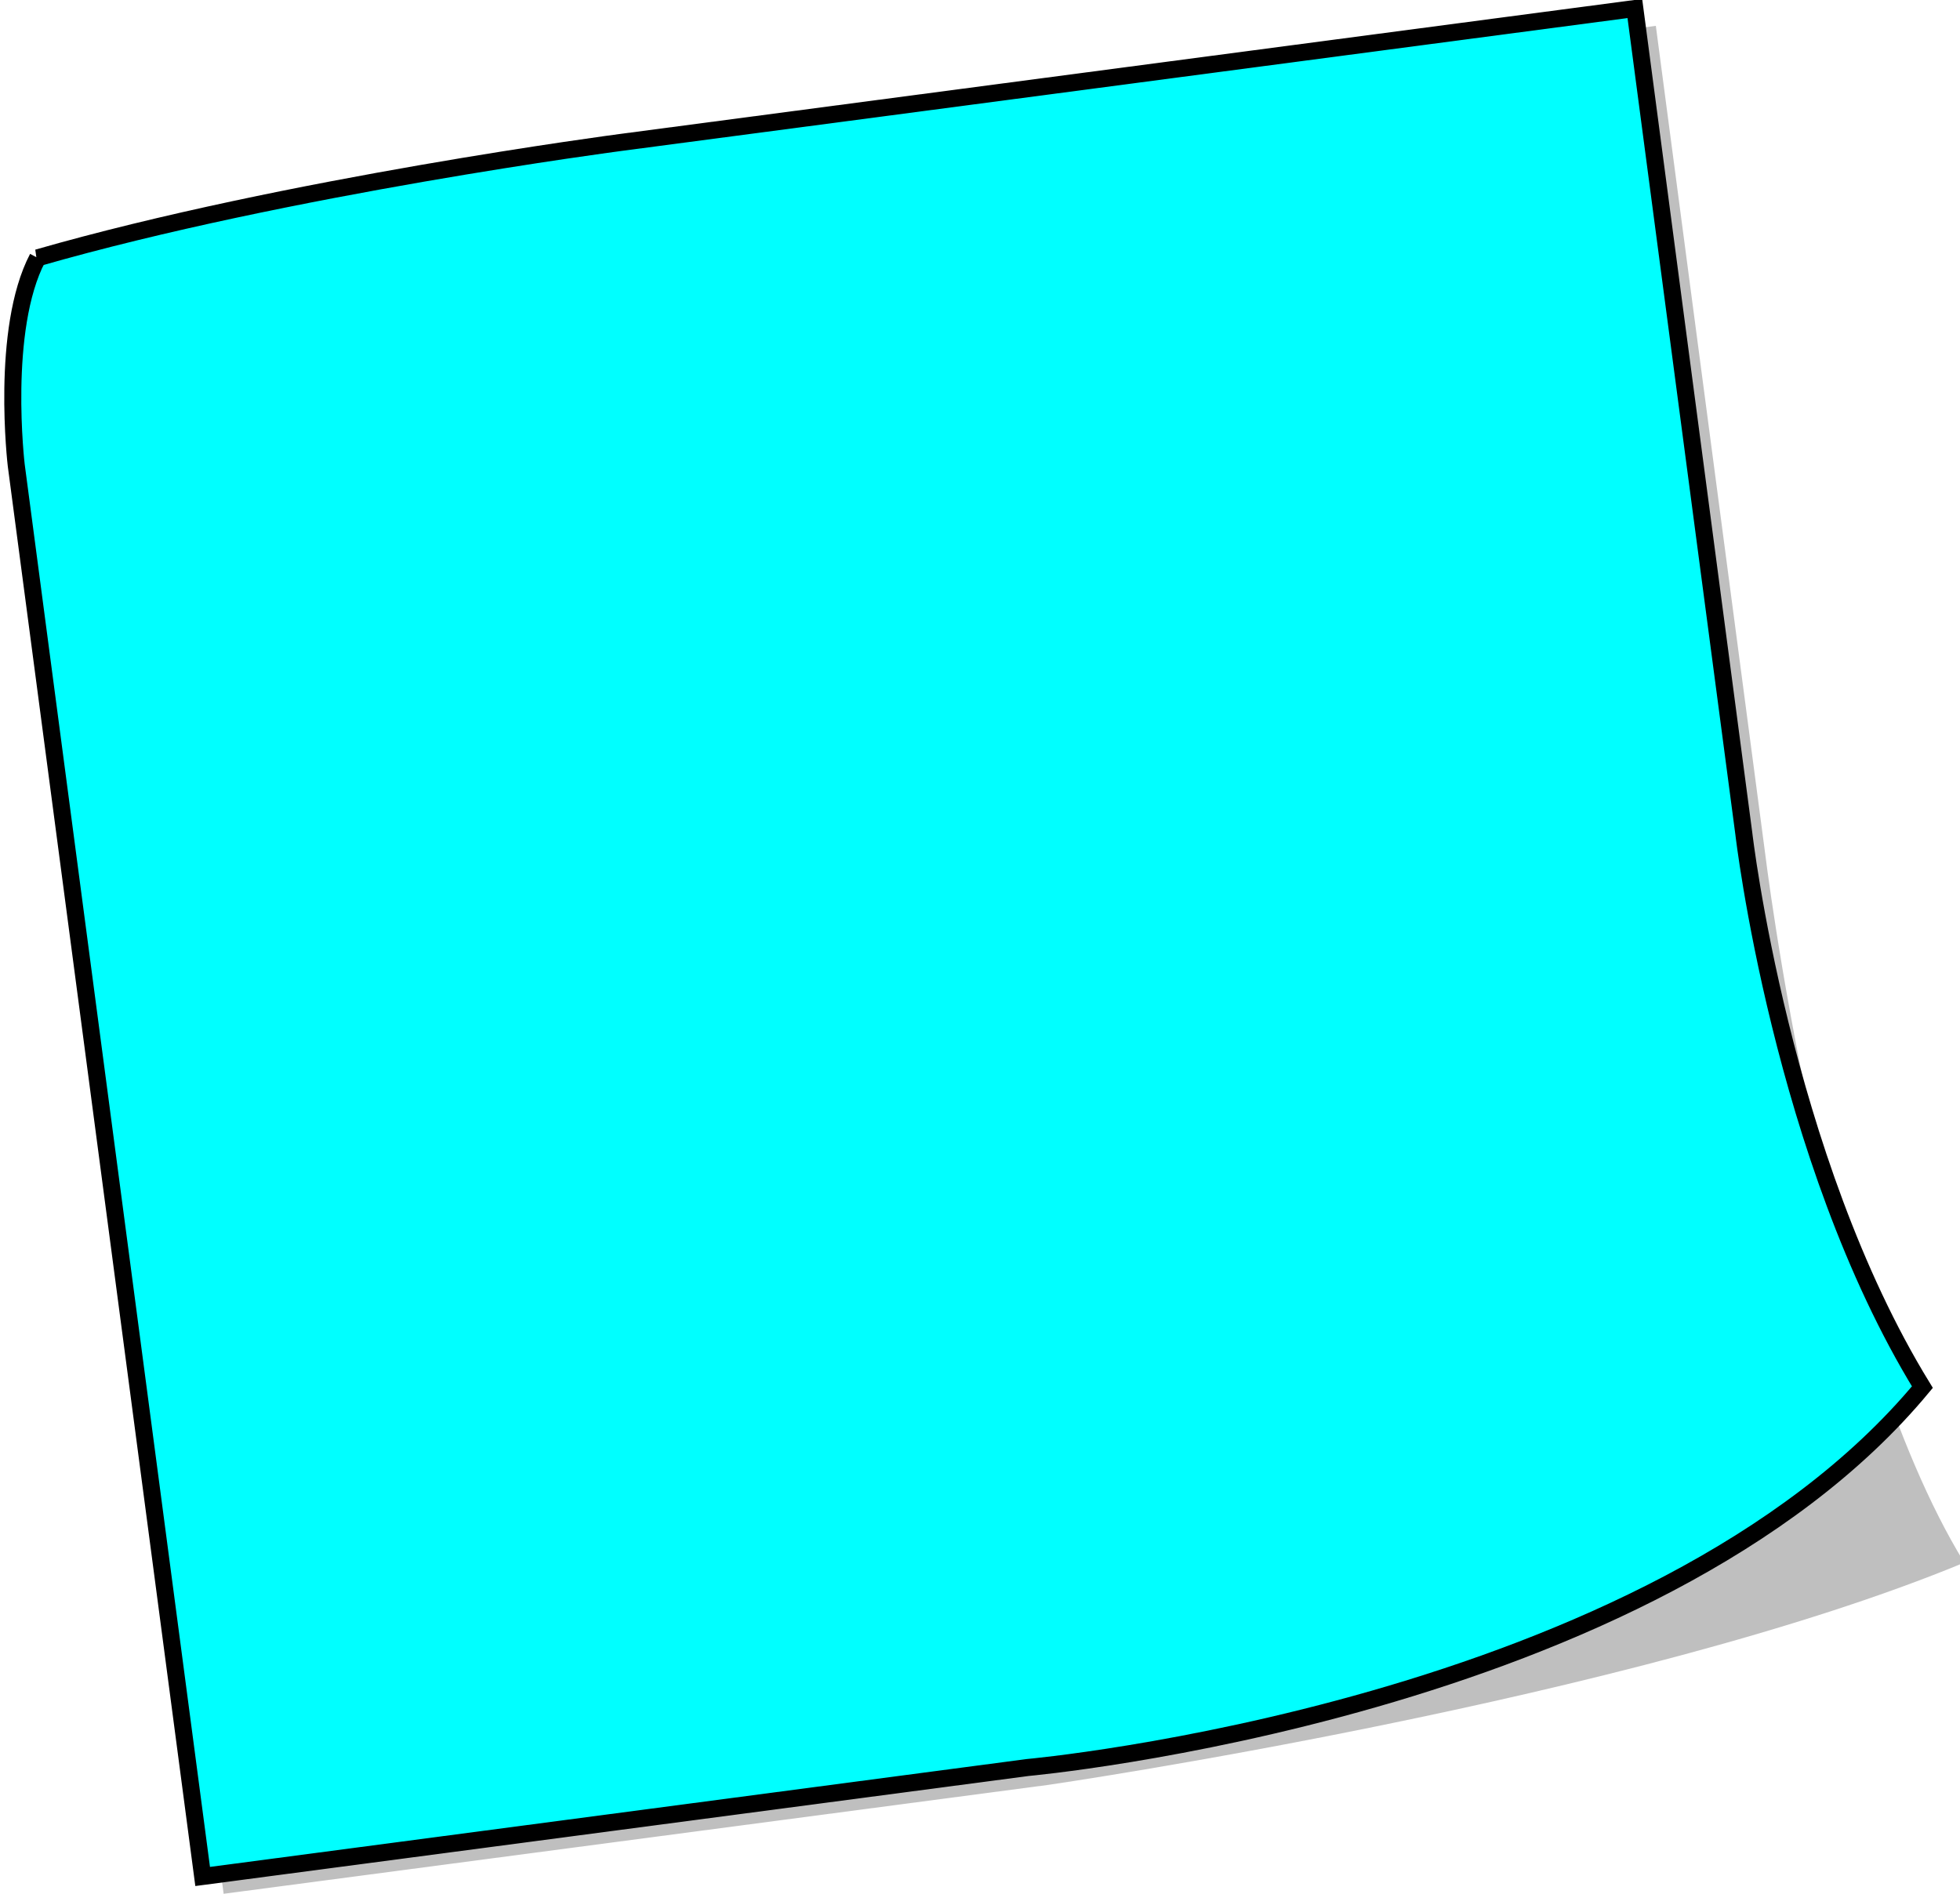
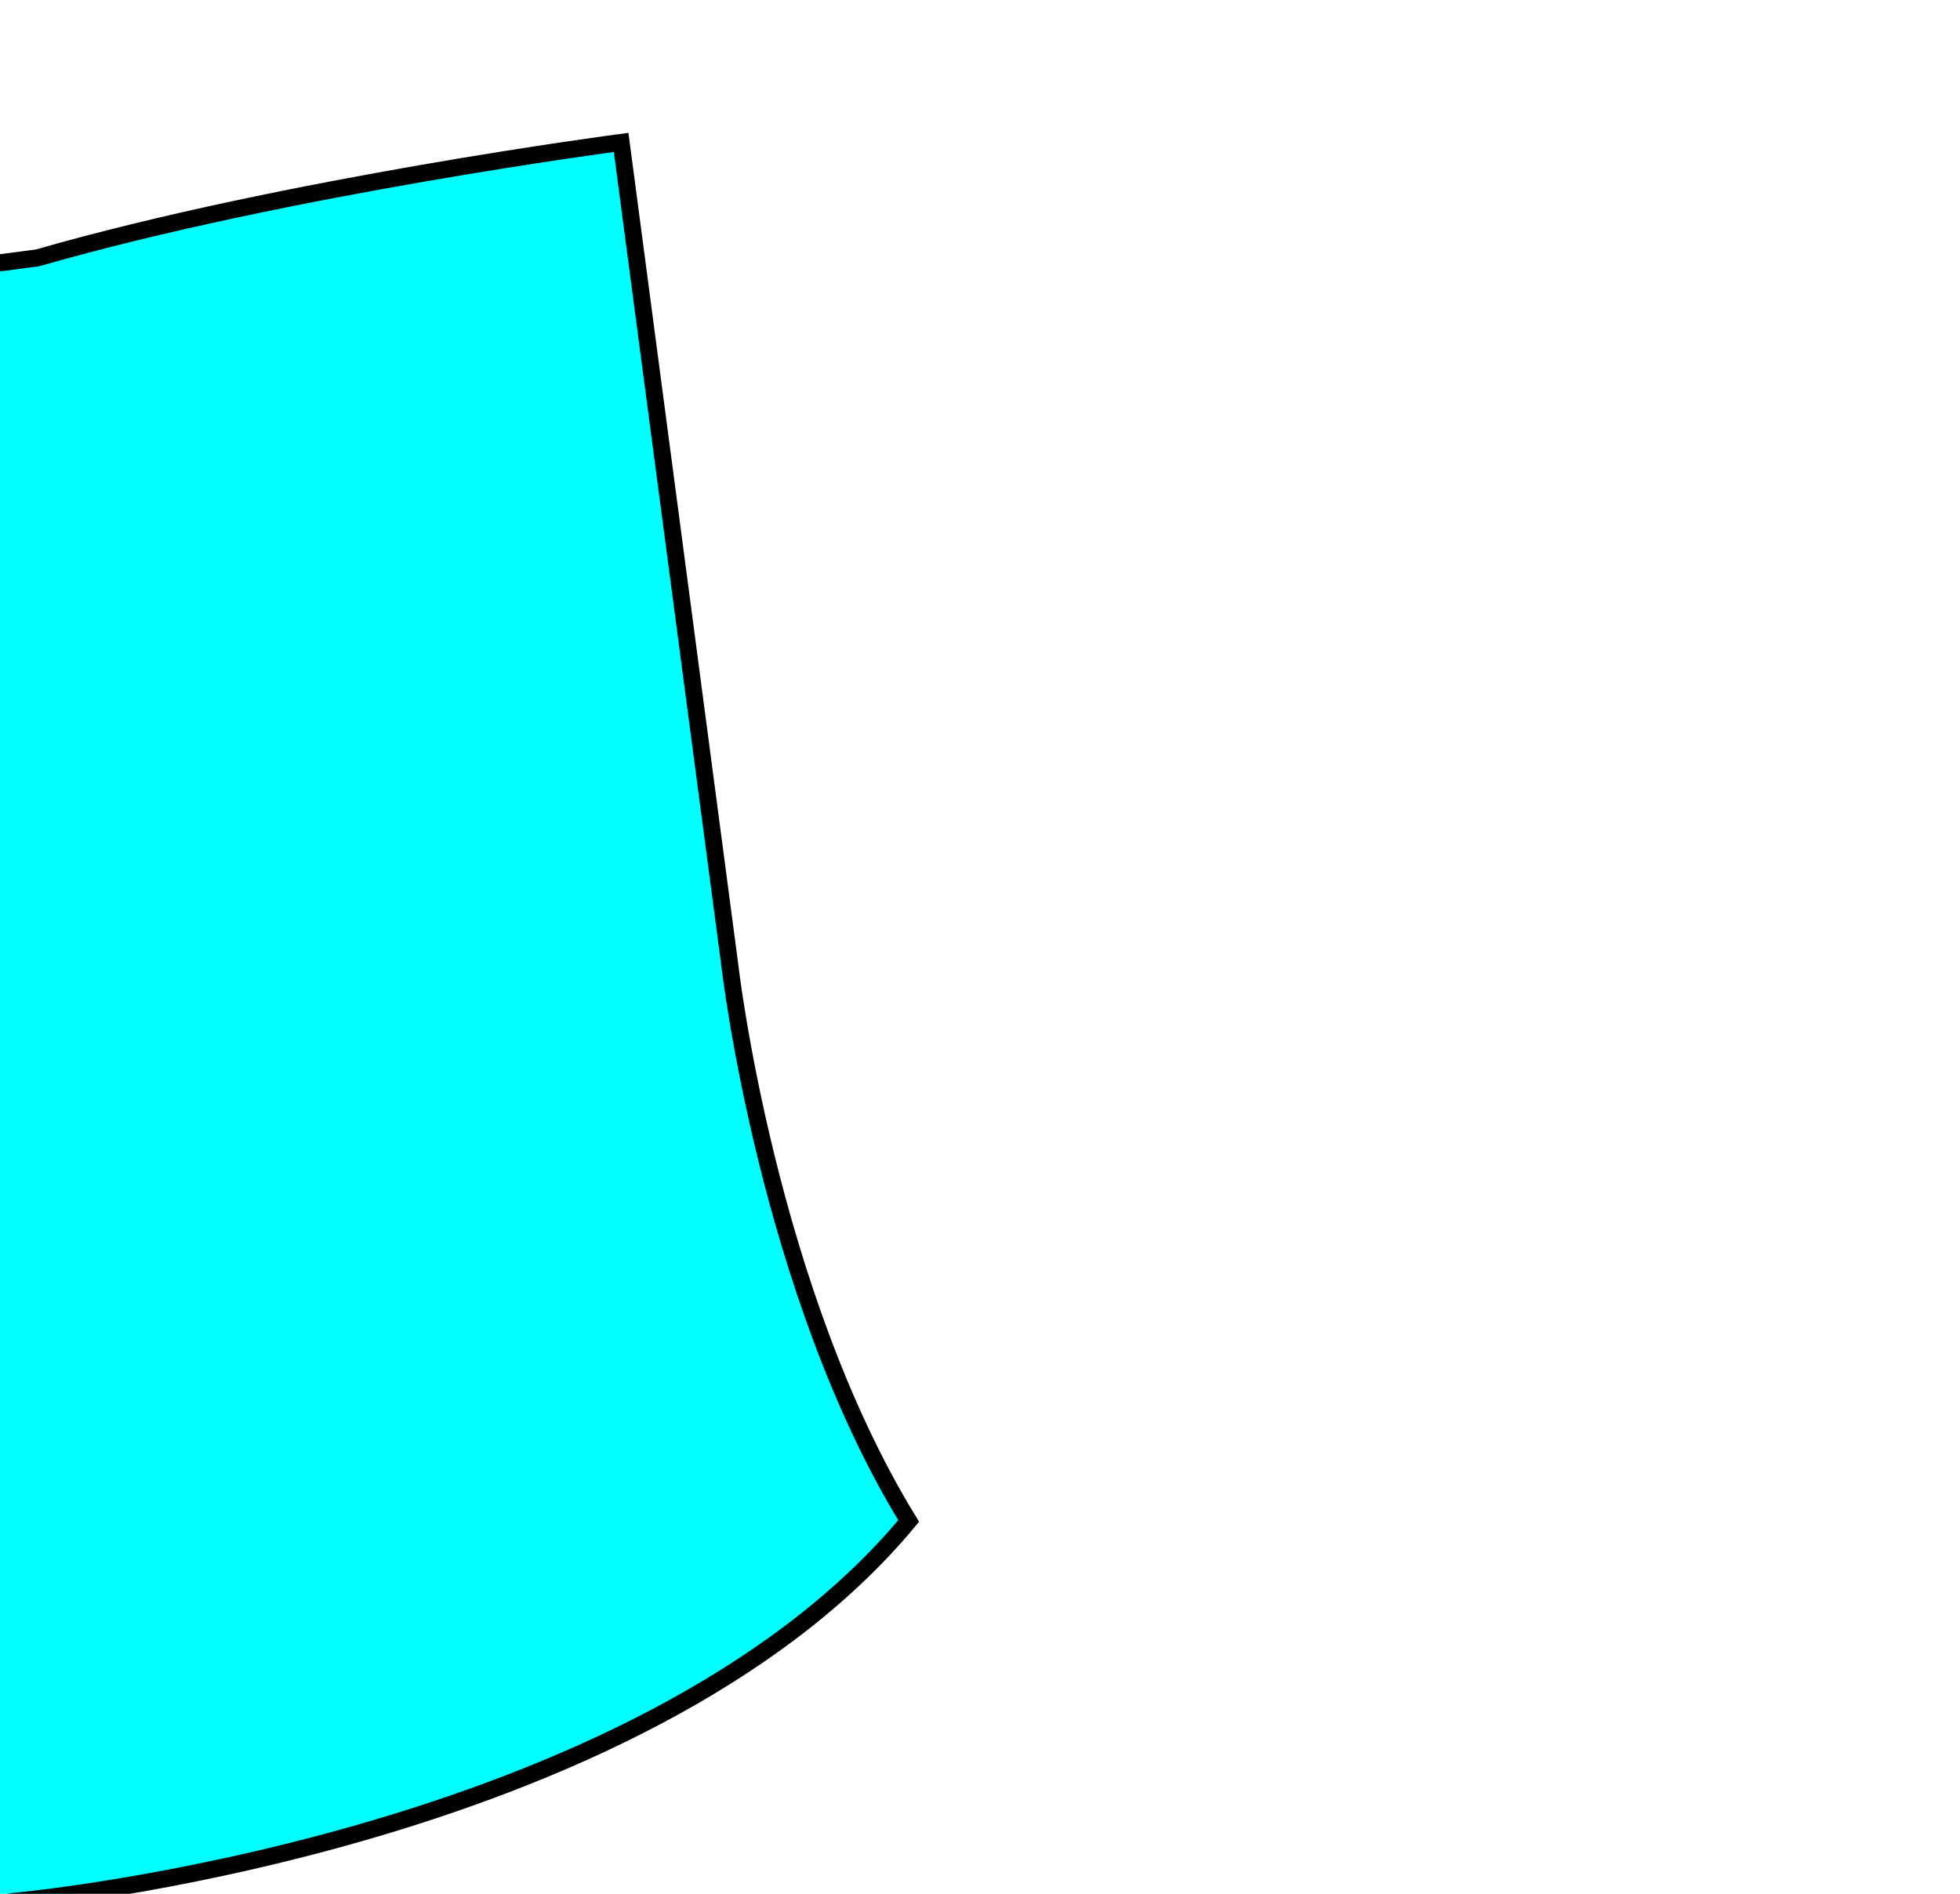
<svg xmlns="http://www.w3.org/2000/svg" xmlns:xlink="http://www.w3.org/1999/xlink" width="460.342" height="444.825">
  <title>green sticky note</title>
  <defs>
    <linearGradient id="linearGradient3164">
      <stop id="stop3166" offset="0" stop-color="#c8c800" />
      <stop id="stop3168" offset="1" stop-color="#ffff49" />
    </linearGradient>
    <linearGradient x1="0.063" y1="0.141" x2="0.096" y2="0.216" id="linearGradient3206" xlink:href="#linearGradient3164" />
  </defs>
  <g>
    <title>Layer 1</title>
-     <path d="m16.266,67.63c50.973,-19.828 134.54,-30.114 134.54,-30.114l238.095,-31.448l25.595,193.783c0,0 13.675,113.147 46.846,167.185c-77.613,32.186 -215.035,52.194 -215.035,52.194l-193.783,25.595l-43.783,-331.486c0,0 -6.979,-26.445 7.525,-45.709l-0,0z" id="path3162" stroke-miterlimit="4" stroke-width="4" fill-rule="nonzero" fill="#bfbfbf" />
-     <path d="m8.837,60.562c58.473,-16.828 137.04,-27.114 137.04,-27.114l238.095,-31.448l25.595,193.783c0,0 8.767,75.993 41.939,130.031c-63.192,76.138 -210.128,89.348 -210.128,89.348l-193.783,25.595l-43.783,-331.486c0,0 -3.796,-31.873 5.025,-48.709l0,0z" id="rect2385" stroke-miterlimit="4" stroke-width="4" stroke="#000000" fill-rule="nonzero" fill="#00ffff" />
+     <path d="m8.837,60.562c58.473,-16.828 137.04,-27.114 137.04,-27.114l25.595,193.783c0,0 8.767,75.993 41.939,130.031c-63.192,76.138 -210.128,89.348 -210.128,89.348l-193.783,25.595l-43.783,-331.486c0,0 -3.796,-31.873 5.025,-48.709l0,0z" id="rect2385" stroke-miterlimit="4" stroke-width="4" stroke="#000000" fill-rule="nonzero" fill="#00ffff" />
  </g>
</svg>